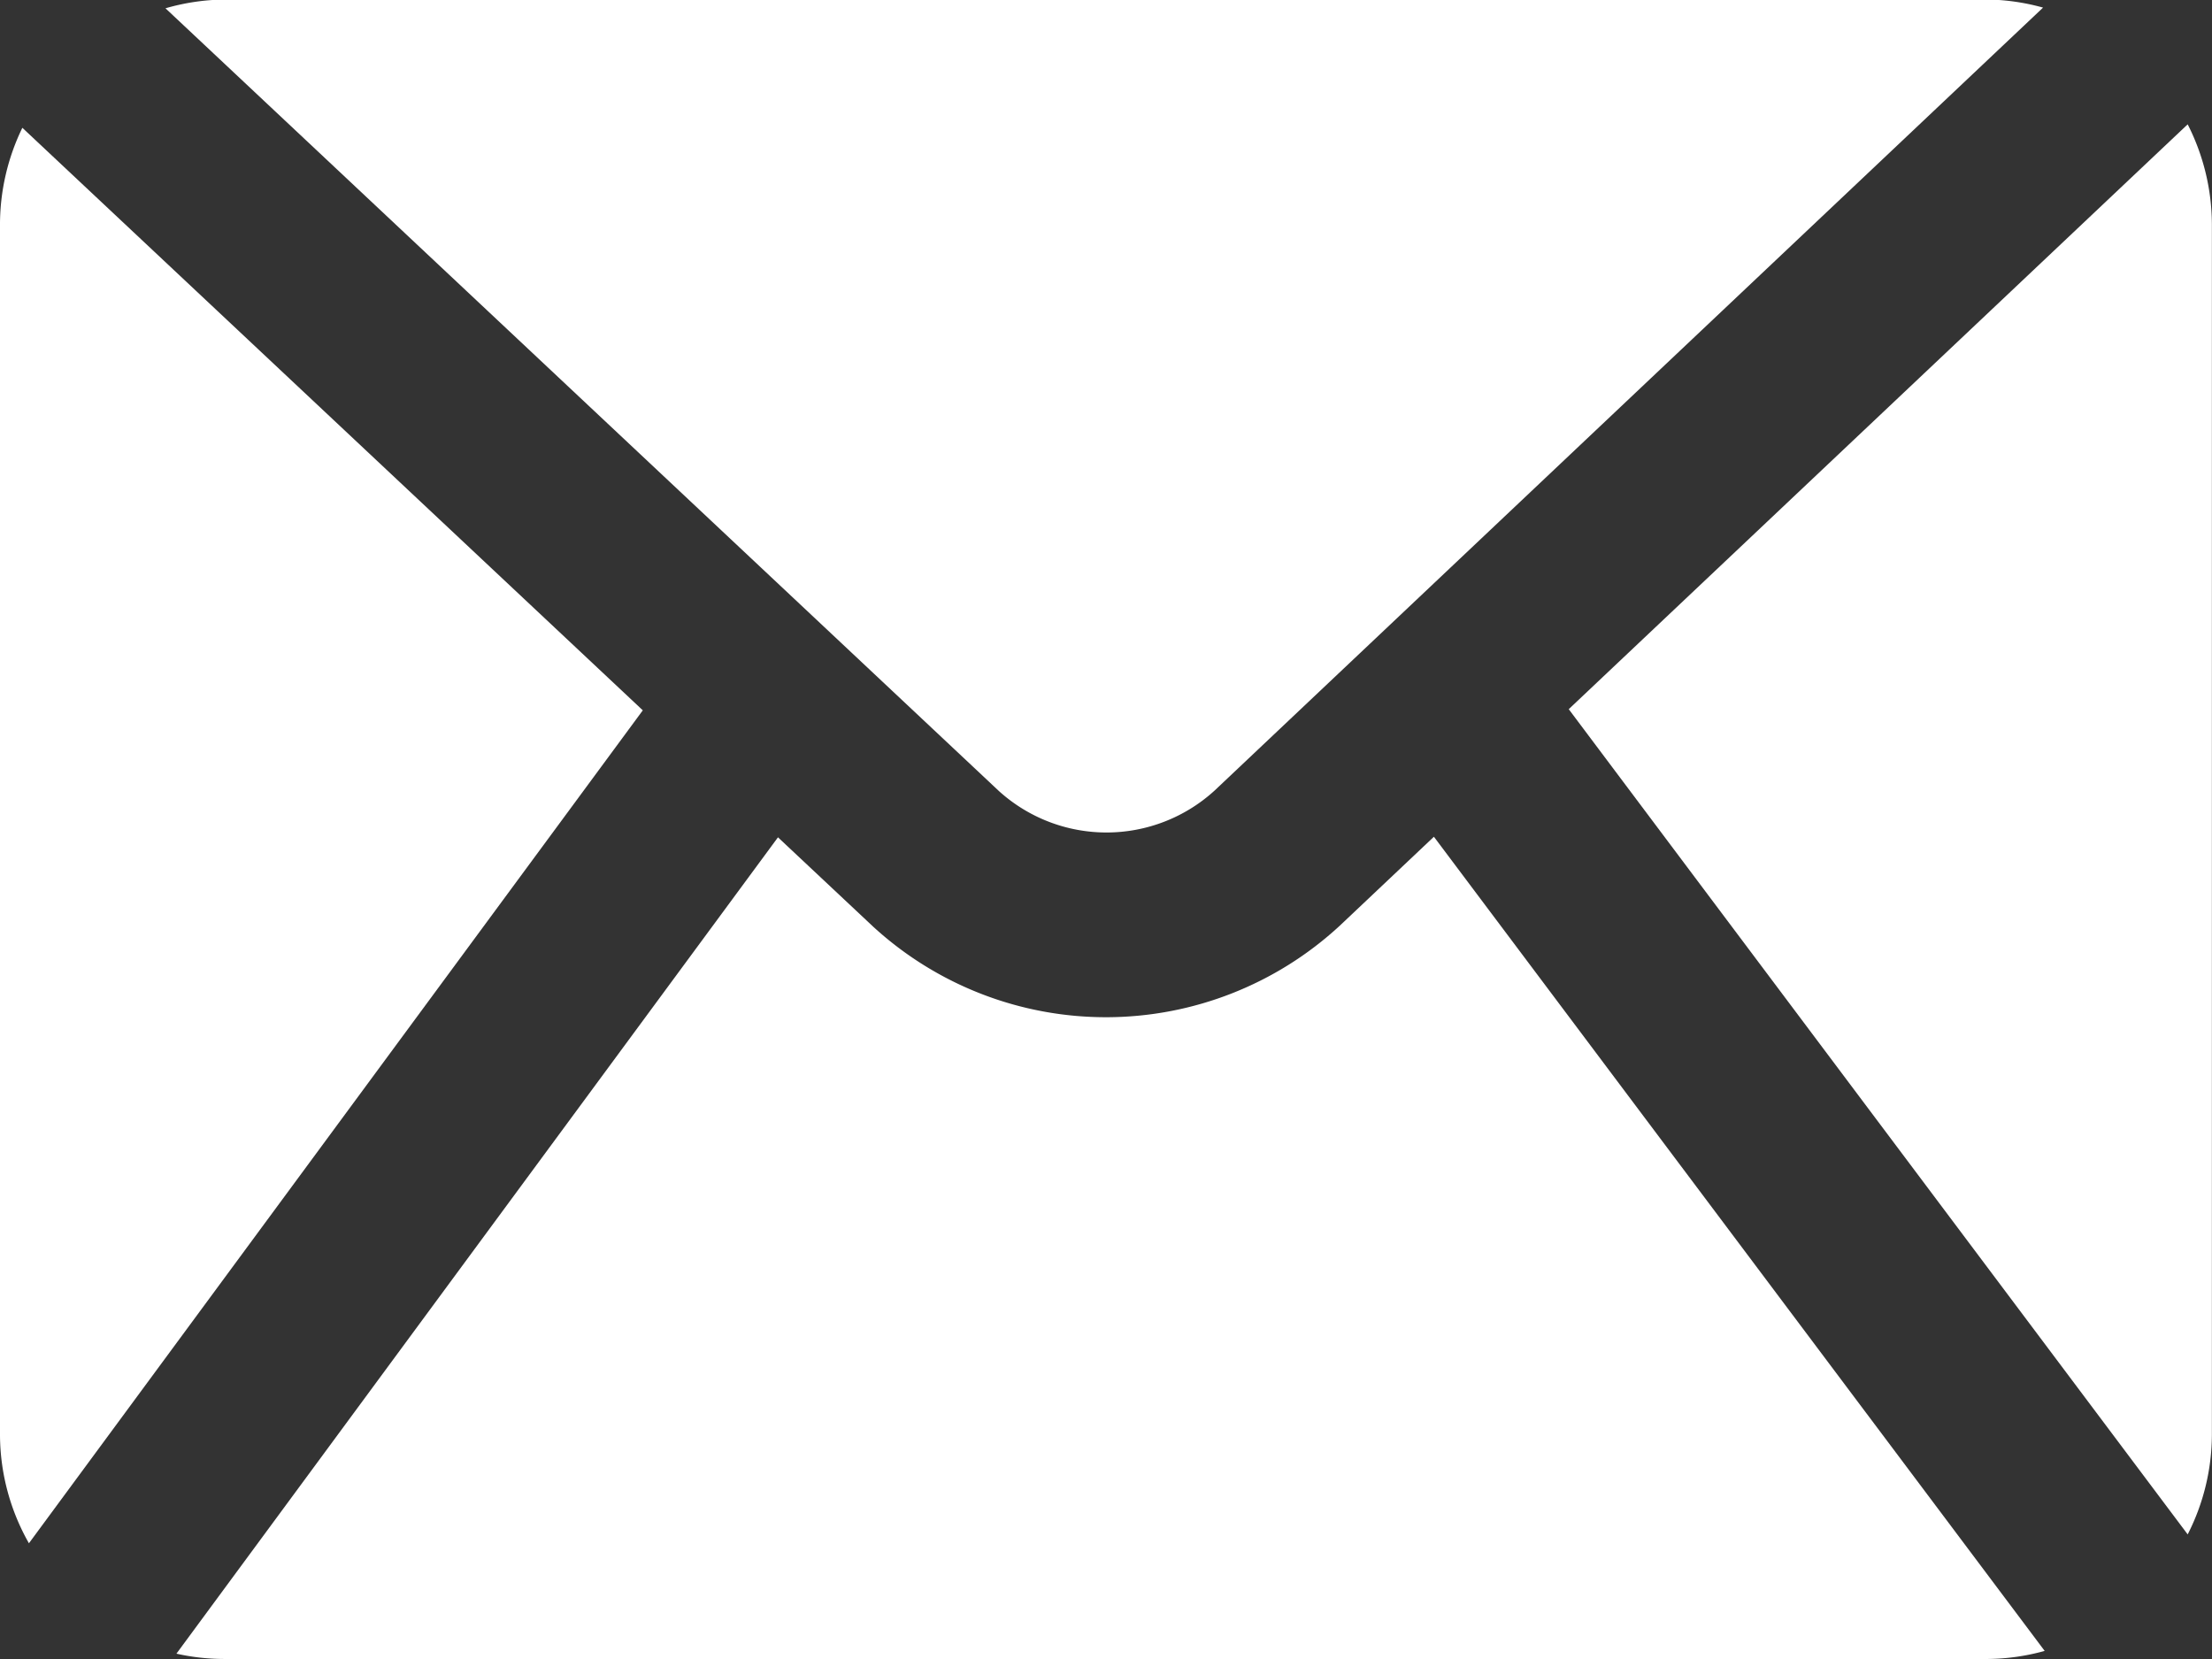
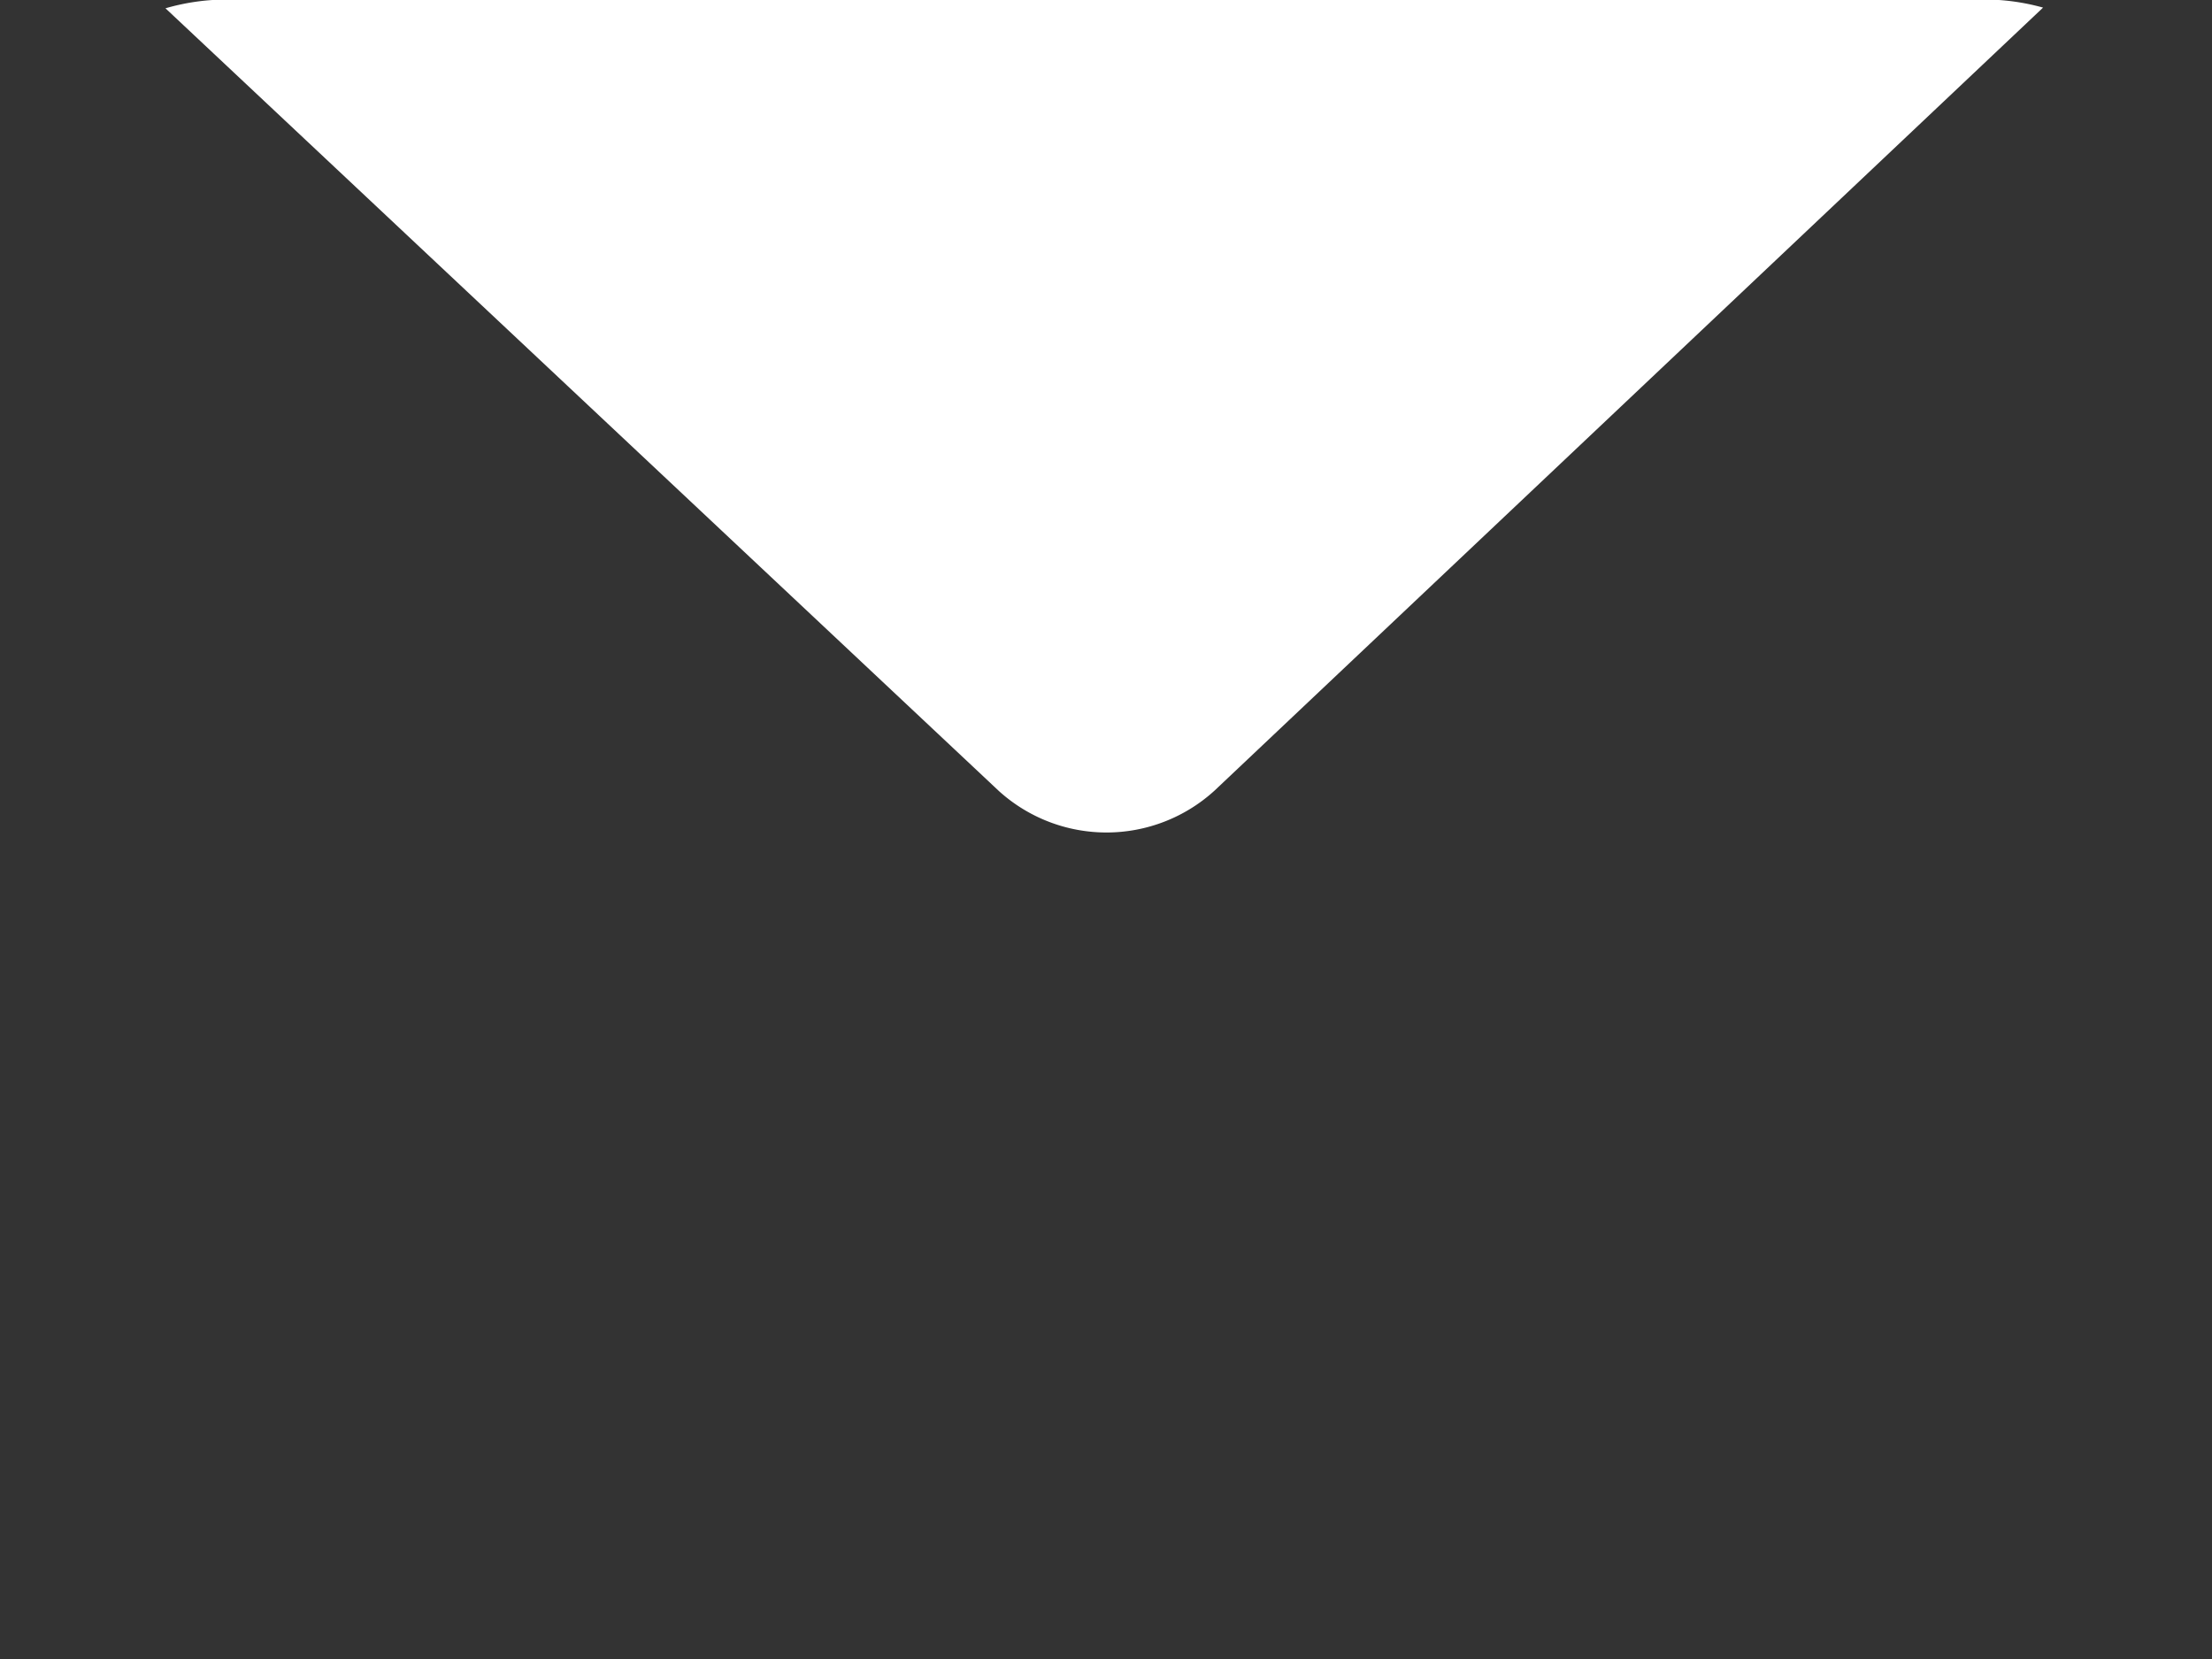
<svg xmlns="http://www.w3.org/2000/svg" width="19.195" height="14.396" viewBox="0 0 19.195 14.396">
  <rect x="0" y="0" width="19.195" height="14.396" fill="#333333" stroke="none" />
  <defs>
    <style>.a{fill:#fff;}</style>
  </defs>
  <g transform="translate(0 -64.004)">
    <g transform="translate(0 64.004)">
      <g transform="translate(0 0)">
-         <path class="a" d="M368.49,92.79l-5.371,5.075,5.371,7.161a1.915,1.915,0,0,0,.21-.861V93.651A1.927,1.927,0,0,0,368.49,92.79Z" transform="translate(-349.506 -91.711)" />
        <path class="a" d="M47.295,70.864l7.189-6.794A1.9,1.9,0,0,0,54.01,64H38.7a1.908,1.908,0,0,0-.509.076l7.233,6.793A1.391,1.391,0,0,0,47.295,70.864Z" transform="translate(-36.755 -64.004)" />
-         <path class="a" d="M50.944,258.438a2.989,2.989,0,0,1-4.047.01l-.828-.777-5.22,7.084a1.911,1.911,0,0,0,.409.046H56.572a1.9,1.9,0,0,0,.489-.07l-5.3-7.065Z" transform="translate(-39.318 -250.405)" />
-         <path class="a" d="M.194,93.575A1.921,1.921,0,0,0,0,94.406v10.516a1.915,1.915,0,0,0,.251.936L5.578,98.63Z" transform="translate(0 -92.466)" />
      </g>
    </g>
  </g>
</svg>